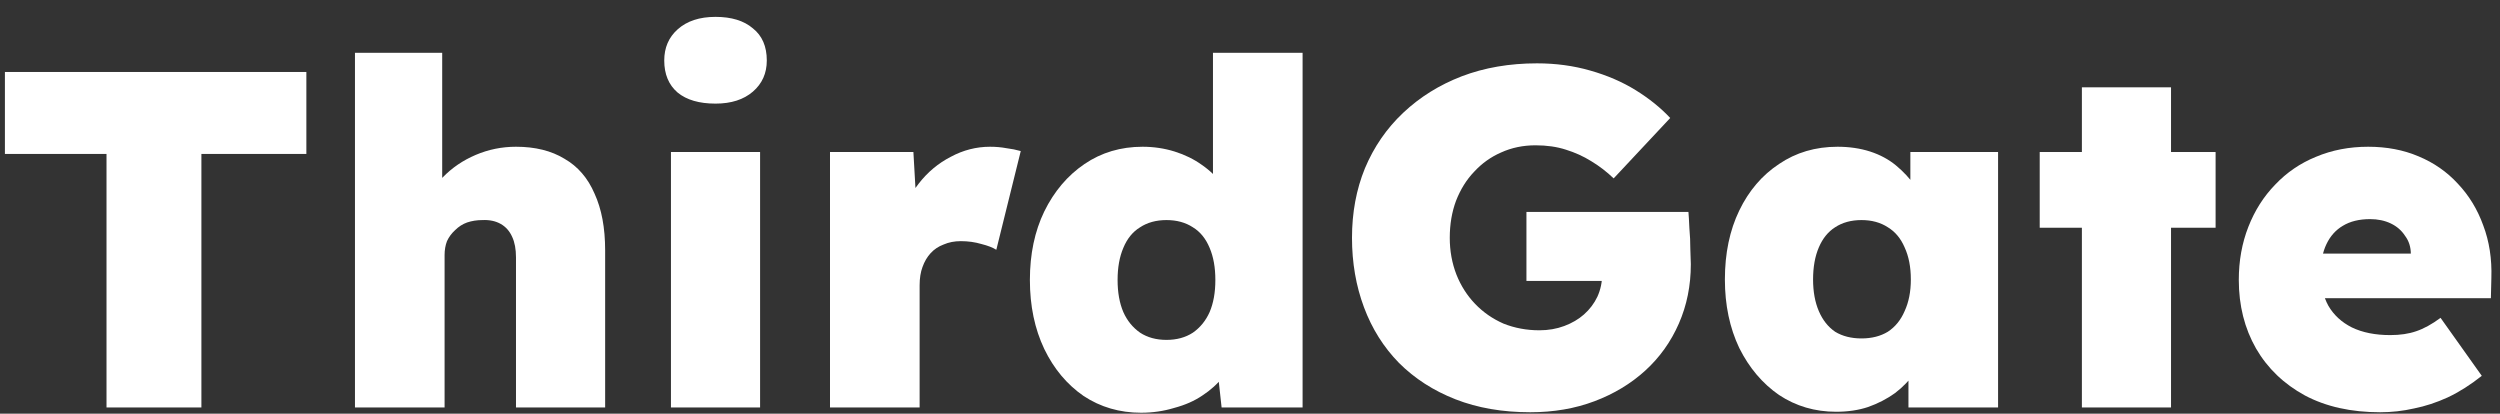
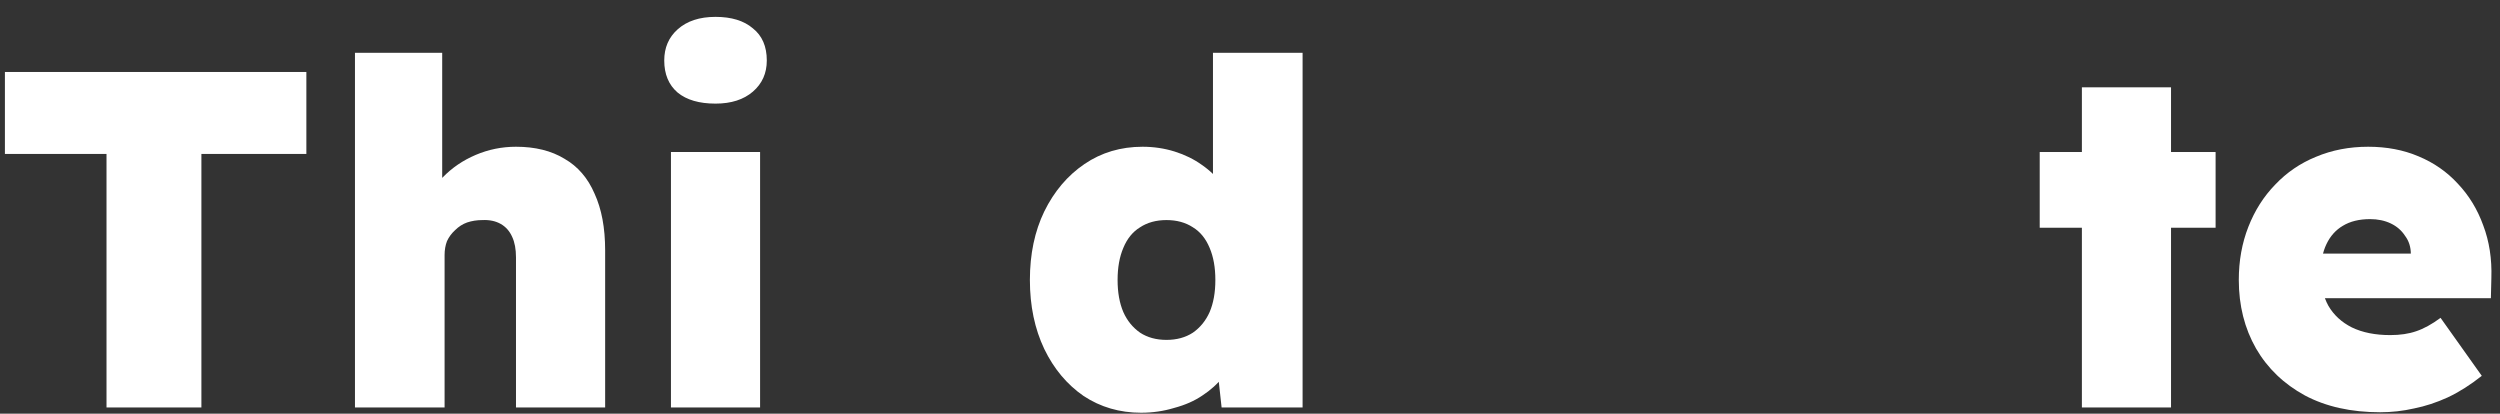
<svg xmlns="http://www.w3.org/2000/svg" width="139" height="23" viewBox="0 0 139 23" fill="none">
  <rect x="0" y="0" width="139" height="23" fill="#333333" stroke="none" />
  <path d="M5.922 22.655V8.559H0.273V4.002H17.034V8.559H11.198V22.655H5.922Z" fill="white" />
  <path d="M19.736 22.655V2.936H24.586V11.33L23.573 11.65C23.751 10.975 24.097 10.38 24.613 9.864C25.128 9.331 25.741 8.914 26.451 8.612C27.162 8.31 27.908 8.159 28.689 8.159C29.755 8.159 30.652 8.381 31.381 8.825C32.127 9.251 32.686 9.9 33.059 10.77C33.45 11.623 33.646 12.671 33.646 13.915V22.655H28.689V14.314C28.689 13.852 28.618 13.47 28.476 13.168C28.334 12.849 28.121 12.609 27.837 12.449C27.552 12.289 27.215 12.218 26.824 12.236C26.522 12.236 26.238 12.28 25.971 12.369C25.723 12.458 25.501 12.6 25.305 12.795C25.11 12.973 24.959 13.177 24.852 13.408C24.764 13.639 24.719 13.897 24.719 14.181V22.655H22.241C21.637 22.655 21.122 22.655 20.695 22.655C20.287 22.655 19.967 22.655 19.736 22.655Z" fill="white" />
  <path d="M37.305 22.655V8.452H42.261V22.655H37.305ZM39.783 5.761C38.877 5.761 38.175 5.556 37.678 5.148C37.18 4.722 36.932 4.126 36.932 3.363C36.932 2.652 37.18 2.075 37.678 1.631C38.193 1.169 38.895 0.938 39.783 0.938C40.671 0.938 41.364 1.151 41.861 1.577C42.377 1.986 42.634 2.581 42.634 3.363C42.634 4.073 42.377 4.65 41.861 5.095C41.346 5.539 40.653 5.761 39.783 5.761Z" fill="white" />
-   <path d="M46.148 22.655V8.452H50.785L51.051 13.115L50.012 12.316C50.243 11.534 50.598 10.832 51.078 10.211C51.575 9.571 52.171 9.074 52.863 8.719C53.556 8.345 54.285 8.159 55.048 8.159C55.368 8.159 55.67 8.186 55.954 8.239C56.239 8.274 56.505 8.328 56.754 8.399L55.395 13.888C55.199 13.764 54.924 13.657 54.569 13.568C54.214 13.462 53.831 13.408 53.423 13.408C53.068 13.408 52.748 13.47 52.464 13.595C52.179 13.701 51.94 13.861 51.744 14.075C51.549 14.288 51.398 14.545 51.291 14.847C51.185 15.131 51.131 15.469 51.131 15.86V22.655H46.148Z" fill="white" />
  <path d="M63.444 22.948C62.254 22.948 61.188 22.637 60.246 22.015C59.323 21.376 58.594 20.505 58.062 19.404C57.529 18.285 57.262 17.006 57.262 15.567C57.262 14.128 57.529 12.858 58.062 11.756C58.612 10.637 59.358 9.758 60.3 9.118C61.241 8.479 62.316 8.159 63.524 8.159C64.146 8.159 64.741 8.248 65.309 8.425C65.878 8.603 66.384 8.852 66.828 9.171C67.29 9.491 67.672 9.864 67.974 10.291C68.294 10.717 68.498 11.17 68.587 11.65L67.441 11.969V2.936H72.424V22.655H67.921L67.574 19.484L68.56 19.67C68.489 20.132 68.303 20.558 68.001 20.949C67.699 21.34 67.317 21.686 66.855 21.988C66.411 22.291 65.887 22.521 65.283 22.681C64.697 22.859 64.084 22.948 63.444 22.948ZM64.856 18.898C65.425 18.898 65.913 18.764 66.322 18.498C66.731 18.213 67.041 17.832 67.255 17.352C67.468 16.855 67.574 16.259 67.574 15.567C67.574 14.874 67.468 14.279 67.255 13.781C67.041 13.266 66.731 12.884 66.322 12.636C65.913 12.369 65.425 12.236 64.856 12.236C64.288 12.236 63.799 12.369 63.391 12.636C62.982 12.884 62.671 13.266 62.458 13.781C62.245 14.279 62.138 14.874 62.138 15.567C62.138 16.259 62.245 16.855 62.458 17.352C62.671 17.832 62.982 18.213 63.391 18.498C63.799 18.764 64.288 18.898 64.856 18.898Z" fill="white" />
-   <path d="M85.083 22.921C83.538 22.921 82.152 22.681 80.927 22.202C79.701 21.722 78.653 21.047 77.782 20.177C76.93 19.306 76.281 18.276 75.837 17.085C75.393 15.895 75.171 14.607 75.171 13.222C75.171 11.818 75.411 10.53 75.89 9.358C76.388 8.168 77.098 7.137 78.022 6.267C78.946 5.397 80.029 4.722 81.273 4.242C82.534 3.762 83.929 3.522 85.456 3.522C86.504 3.522 87.49 3.656 88.414 3.922C89.356 4.189 90.2 4.553 90.946 5.015C91.692 5.477 92.331 5.992 92.864 6.56L89.72 9.918C89.329 9.545 88.912 9.225 88.467 8.958C88.041 8.692 87.57 8.479 87.055 8.319C86.558 8.159 85.998 8.079 85.376 8.079C84.684 8.079 84.044 8.212 83.458 8.479C82.889 8.727 82.392 9.083 81.966 9.545C81.539 9.989 81.202 10.53 80.953 11.17C80.722 11.792 80.607 12.476 80.607 13.222C80.607 13.95 80.731 14.634 80.98 15.274C81.228 15.895 81.575 16.437 82.019 16.899C82.463 17.361 82.987 17.725 83.591 17.991C84.213 18.24 84.879 18.364 85.59 18.364C86.087 18.364 86.549 18.285 86.975 18.125C87.402 17.965 87.766 17.752 88.068 17.485C88.388 17.201 88.636 16.872 88.814 16.499C88.992 16.108 89.08 15.691 89.08 15.247V14.501L89.773 15.62H84.87V11.783H93.877C93.894 11.978 93.912 12.28 93.93 12.689C93.966 13.08 93.983 13.47 93.983 13.861C94.001 14.252 94.01 14.527 94.01 14.687C94.01 15.877 93.788 16.979 93.344 17.991C92.9 19.004 92.278 19.875 91.478 20.603C90.679 21.331 89.738 21.9 88.654 22.308C87.57 22.717 86.38 22.921 85.083 22.921Z" fill="white" />
-   <path d="M102.086 22.894C100.914 22.894 99.857 22.584 98.915 21.962C97.991 21.322 97.254 20.452 96.704 19.351C96.171 18.231 95.904 16.961 95.904 15.54C95.904 14.083 96.171 12.804 96.704 11.703C97.236 10.601 97.974 9.74 98.915 9.118C99.857 8.479 100.94 8.159 102.166 8.159C102.823 8.159 103.427 8.248 103.978 8.425C104.529 8.603 105.008 8.861 105.417 9.198C105.825 9.536 106.181 9.918 106.483 10.344C106.785 10.77 107.033 11.232 107.229 11.73L106.216 11.676V8.452H111.093V22.655H106.11V19.191L107.202 19.244C107.042 19.759 106.803 20.239 106.483 20.683C106.181 21.127 105.808 21.518 105.364 21.855C104.919 22.175 104.422 22.433 103.871 22.628C103.338 22.806 102.743 22.894 102.086 22.894ZM103.498 18.817C104.067 18.817 104.555 18.693 104.964 18.445C105.372 18.178 105.683 17.796 105.897 17.299C106.127 16.801 106.243 16.215 106.243 15.54C106.243 14.847 106.127 14.252 105.897 13.755C105.683 13.257 105.372 12.884 104.964 12.636C104.555 12.369 104.067 12.236 103.498 12.236C102.93 12.236 102.441 12.369 102.033 12.636C101.642 12.884 101.34 13.257 101.127 13.755C100.914 14.252 100.807 14.847 100.807 15.54C100.807 16.215 100.914 16.801 101.127 17.299C101.34 17.796 101.642 18.178 102.033 18.445C102.441 18.693 102.93 18.817 103.498 18.817Z" fill="white" />
  <path d="M115.753 22.655V4.855H120.709V22.655H115.753ZM113.408 12.662V8.452H123.187V12.662H113.408Z" fill="white" />
  <path d="M132.338 22.921C130.721 22.921 129.326 22.61 128.154 21.988C126.982 21.349 126.076 20.479 125.436 19.377C124.797 18.258 124.477 16.988 124.477 15.567C124.477 14.501 124.654 13.515 125.01 12.609C125.365 11.703 125.862 10.921 126.502 10.264C127.141 9.589 127.896 9.074 128.767 8.719C129.655 8.345 130.623 8.159 131.671 8.159C132.702 8.159 133.634 8.337 134.469 8.692C135.322 9.047 136.05 9.553 136.654 10.211C137.276 10.868 137.747 11.641 138.067 12.529C138.404 13.417 138.555 14.394 138.52 15.46L138.493 16.579H127.301L126.688 14.101H134.523L134.043 14.634V14.128C134.043 13.737 133.936 13.399 133.723 13.115C133.528 12.813 133.261 12.582 132.924 12.422C132.586 12.262 132.204 12.183 131.778 12.183C131.174 12.183 130.668 12.307 130.259 12.556C129.868 12.787 129.566 13.124 129.353 13.568C129.14 14.012 129.033 14.545 129.033 15.167C129.033 15.877 129.175 16.49 129.46 17.006C129.762 17.521 130.197 17.92 130.765 18.205C131.352 18.489 132.062 18.631 132.897 18.631C133.448 18.631 133.927 18.56 134.336 18.418C134.762 18.276 135.215 18.027 135.695 17.672L137.987 20.896C137.365 21.393 136.734 21.793 136.095 22.095C135.473 22.379 134.851 22.584 134.229 22.708C133.608 22.85 132.977 22.921 132.338 22.921Z" fill="white" />
</svg>